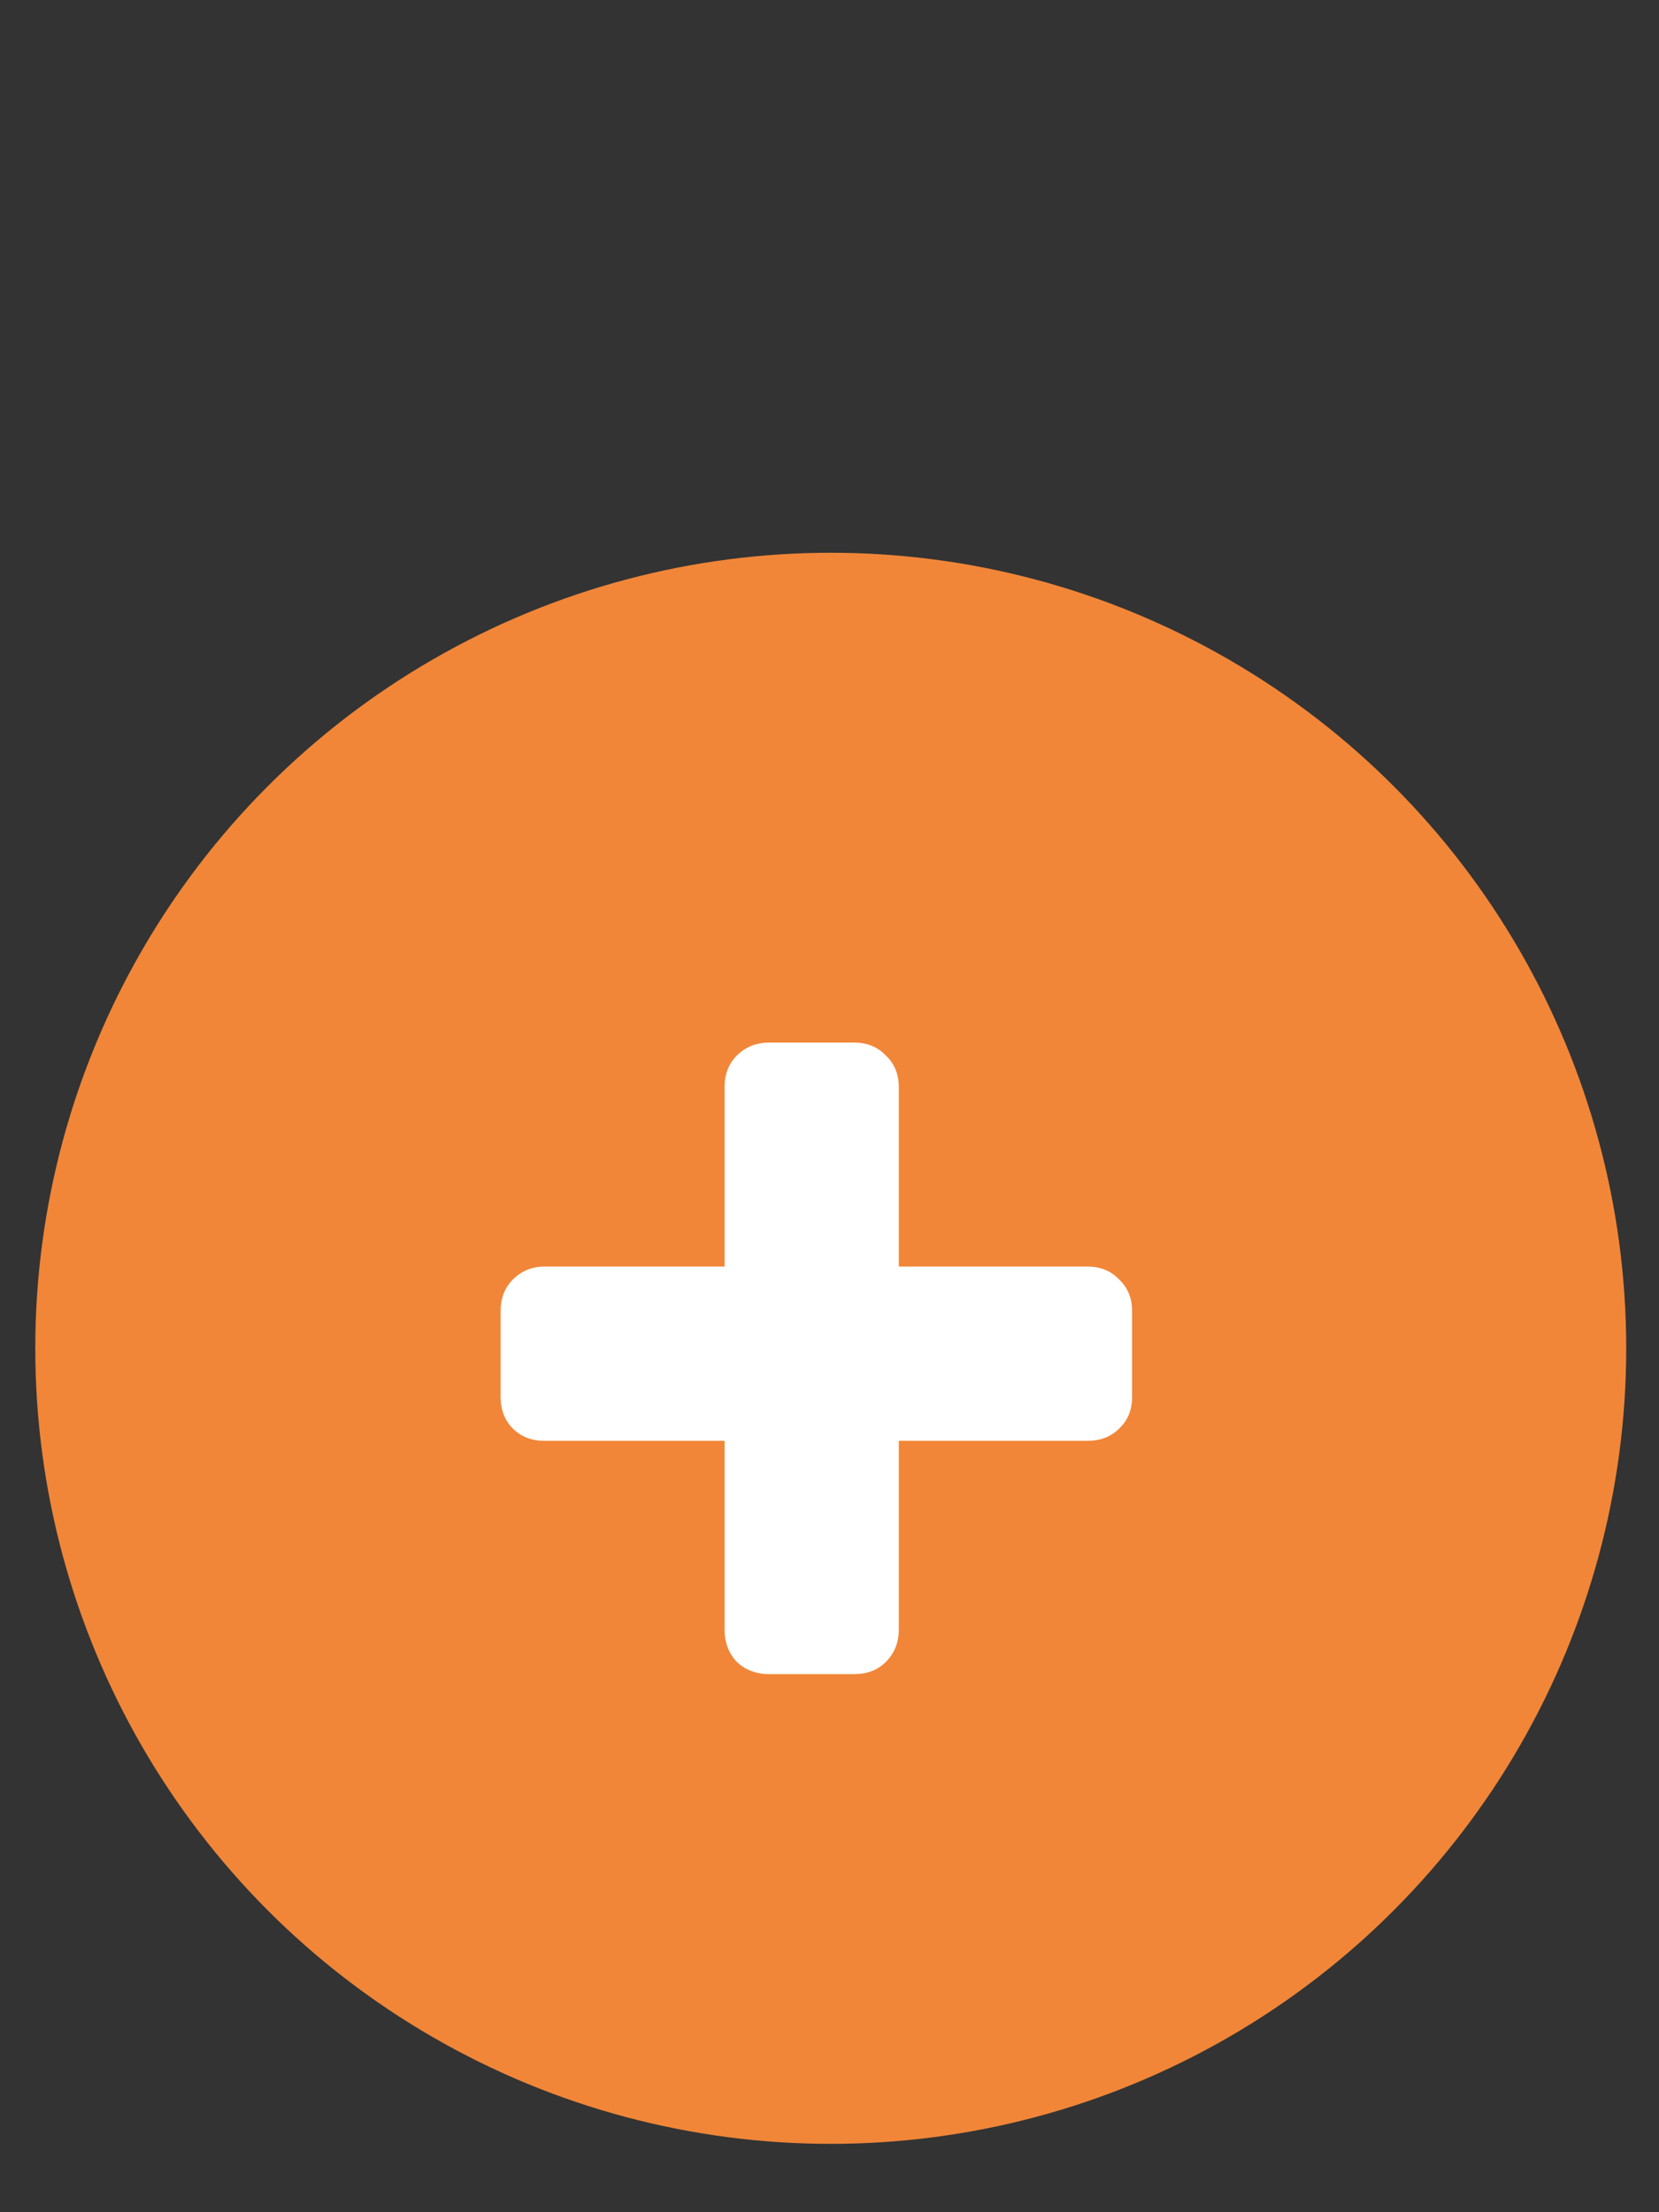
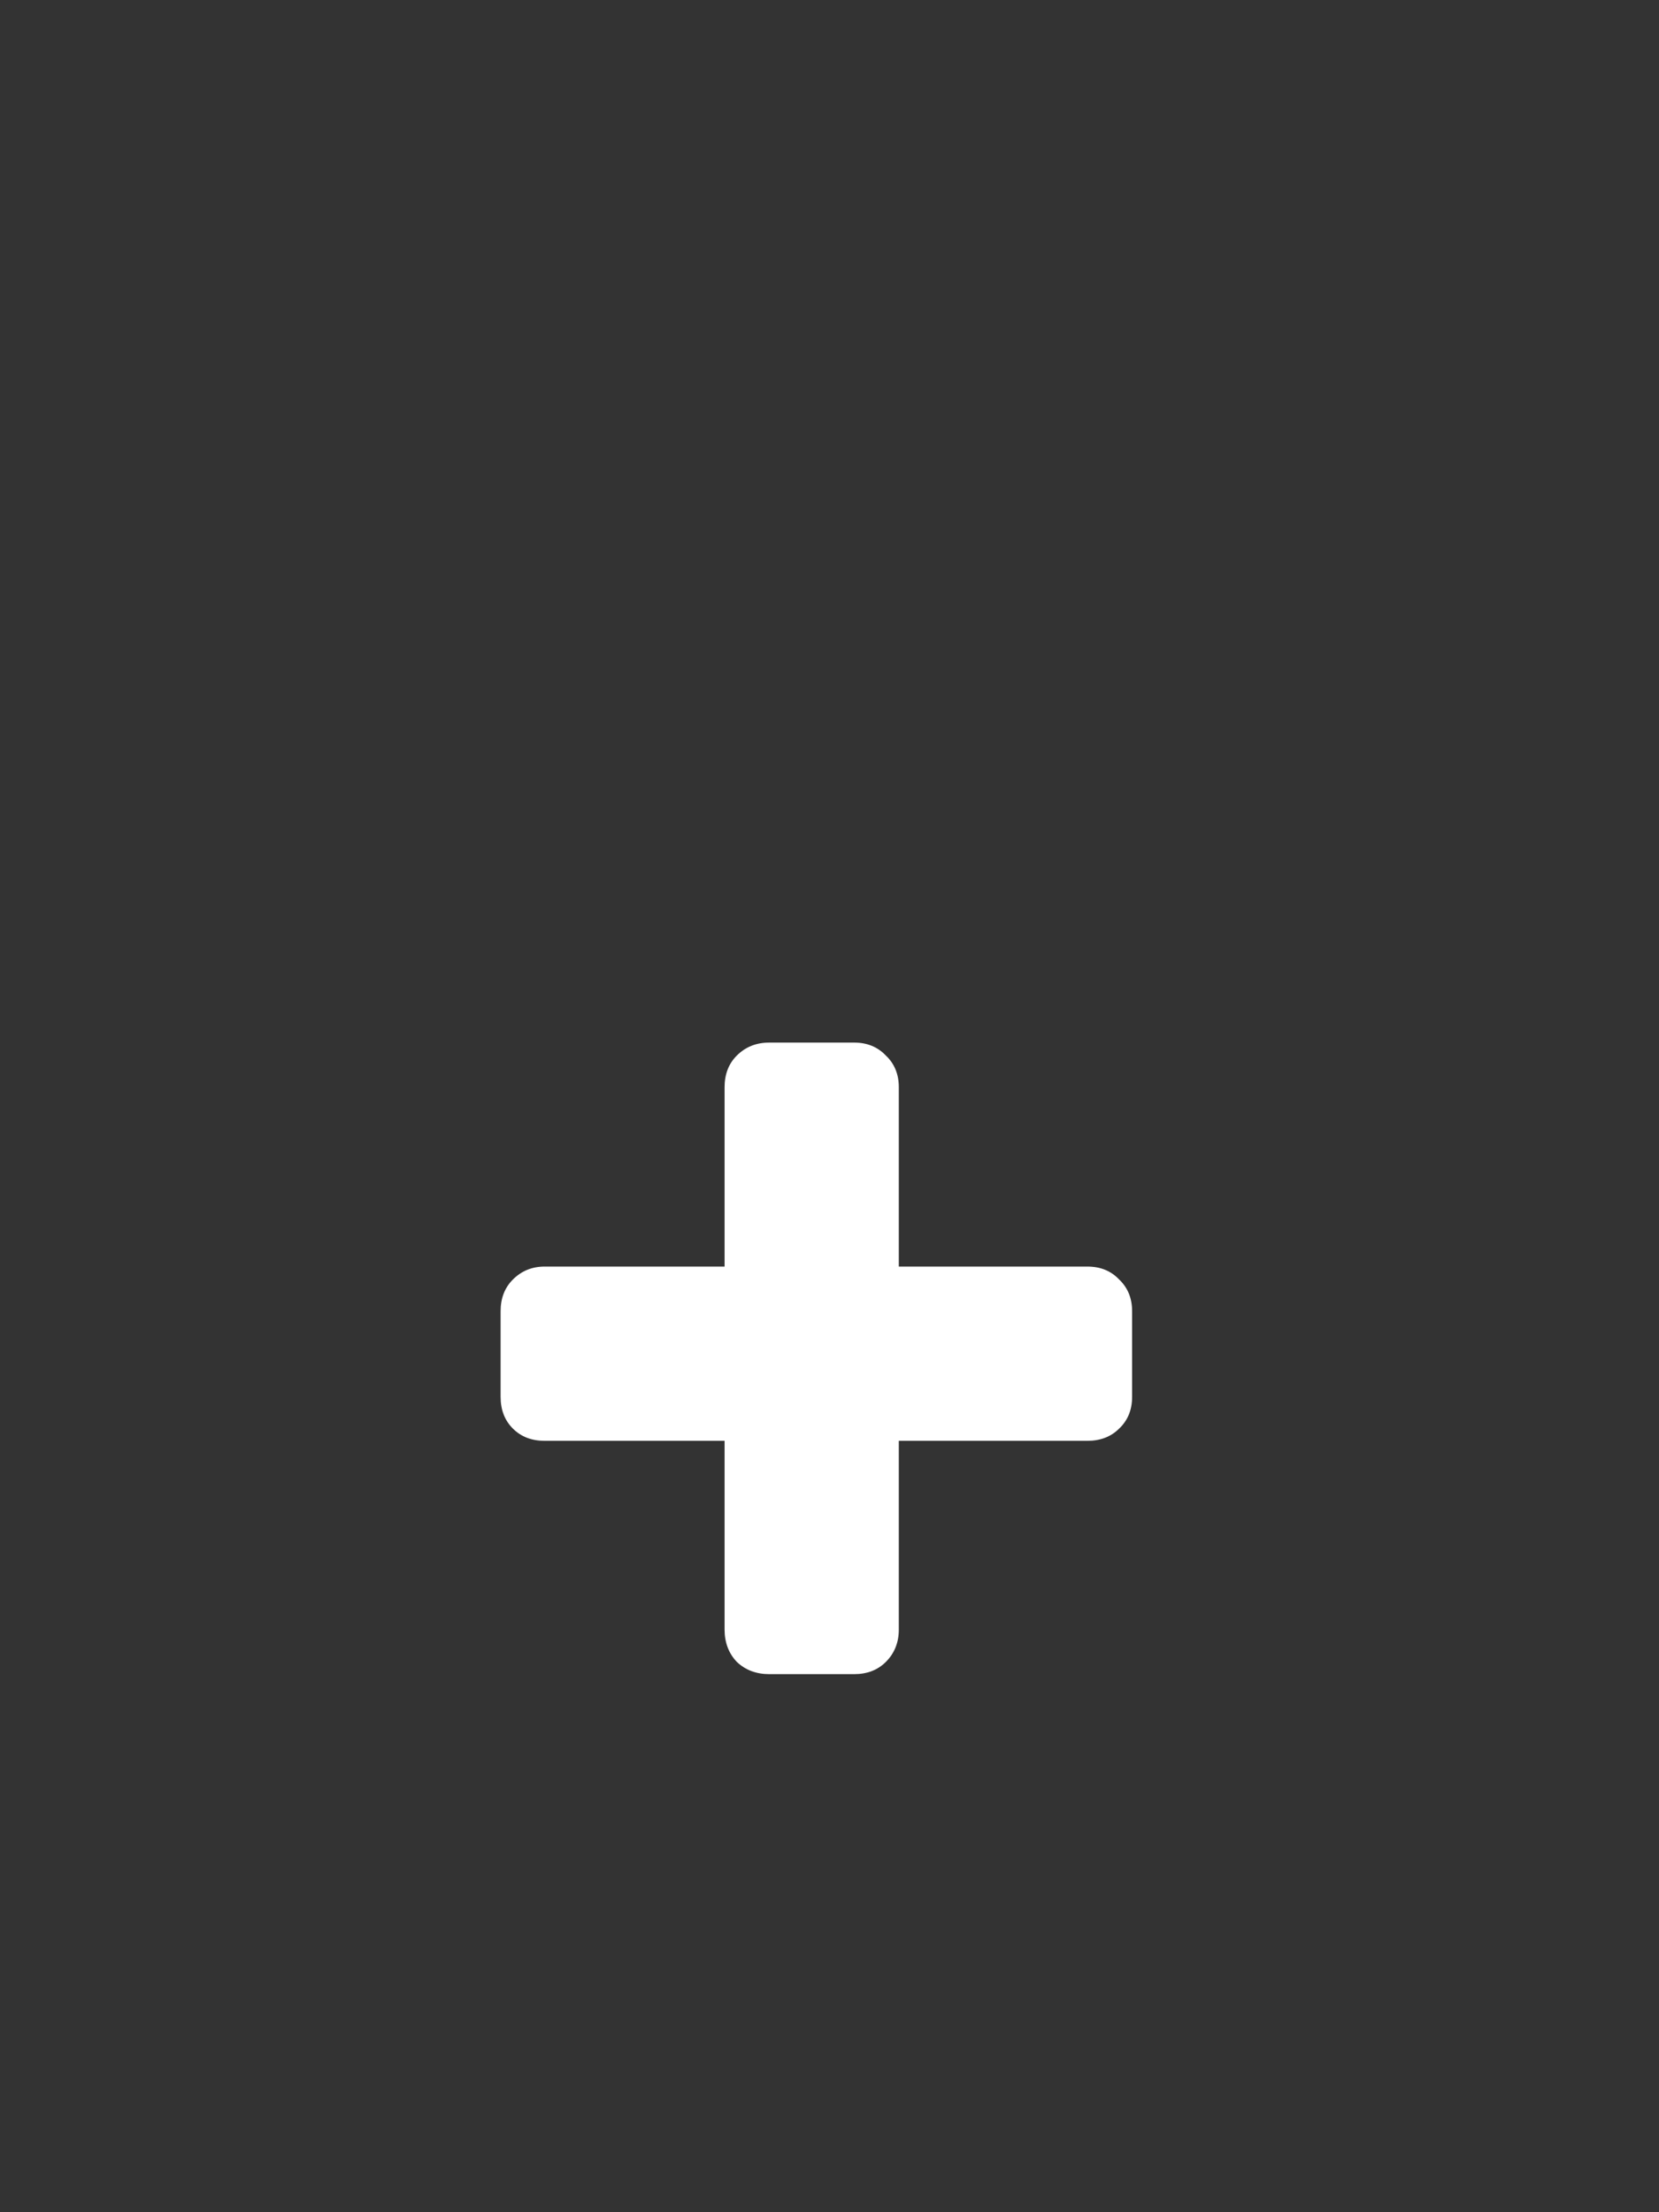
<svg xmlns="http://www.w3.org/2000/svg" width="45" height="60" viewBox="0 0 45 60" fill="none">
  <rect x="0" y="0" width="45" height="60" fill="#333333" stroke="none" />
-   <circle cx="22.534" cy="36.569" r="21.577" fill="#F18638" />
  <path d="M13.579 37.887V35.562C13.579 35.211 13.69 34.925 13.912 34.703C14.146 34.469 14.432 34.352 14.771 34.352H19.654V29.488C19.654 29.137 19.764 28.85 19.986 28.629C20.22 28.395 20.513 28.277 20.865 28.277H23.169C23.521 28.277 23.807 28.395 24.029 28.629C24.263 28.85 24.38 29.137 24.38 29.488V34.352H29.497C29.849 34.352 30.136 34.469 30.357 34.703C30.591 34.925 30.708 35.211 30.708 35.562V37.887C30.708 38.238 30.591 38.525 30.357 38.746C30.136 38.967 29.849 39.078 29.497 39.078H24.38V44.195C24.38 44.547 24.263 44.84 24.029 45.074C23.807 45.296 23.521 45.406 23.169 45.406H20.865C20.513 45.406 20.22 45.296 19.986 45.074C19.764 44.84 19.654 44.547 19.654 44.195V39.078H14.771C14.419 39.078 14.133 38.967 13.912 38.746C13.69 38.525 13.579 38.238 13.579 37.887Z" fill="white" />
</svg>